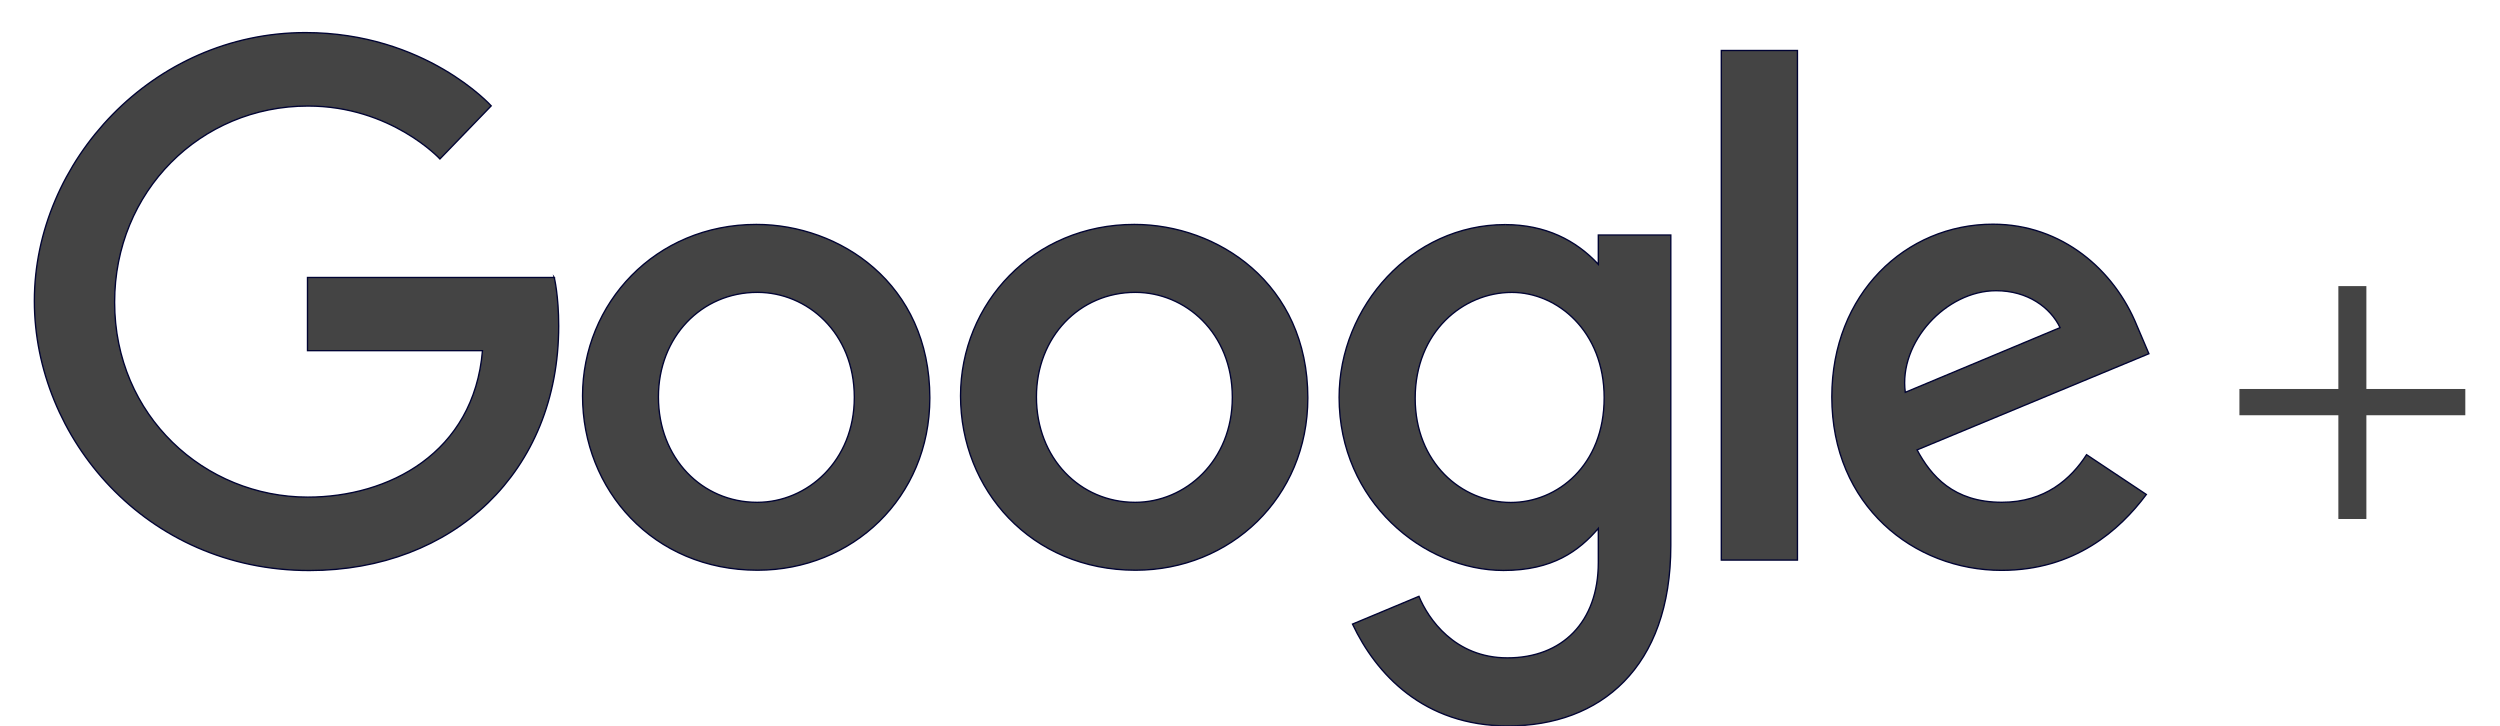
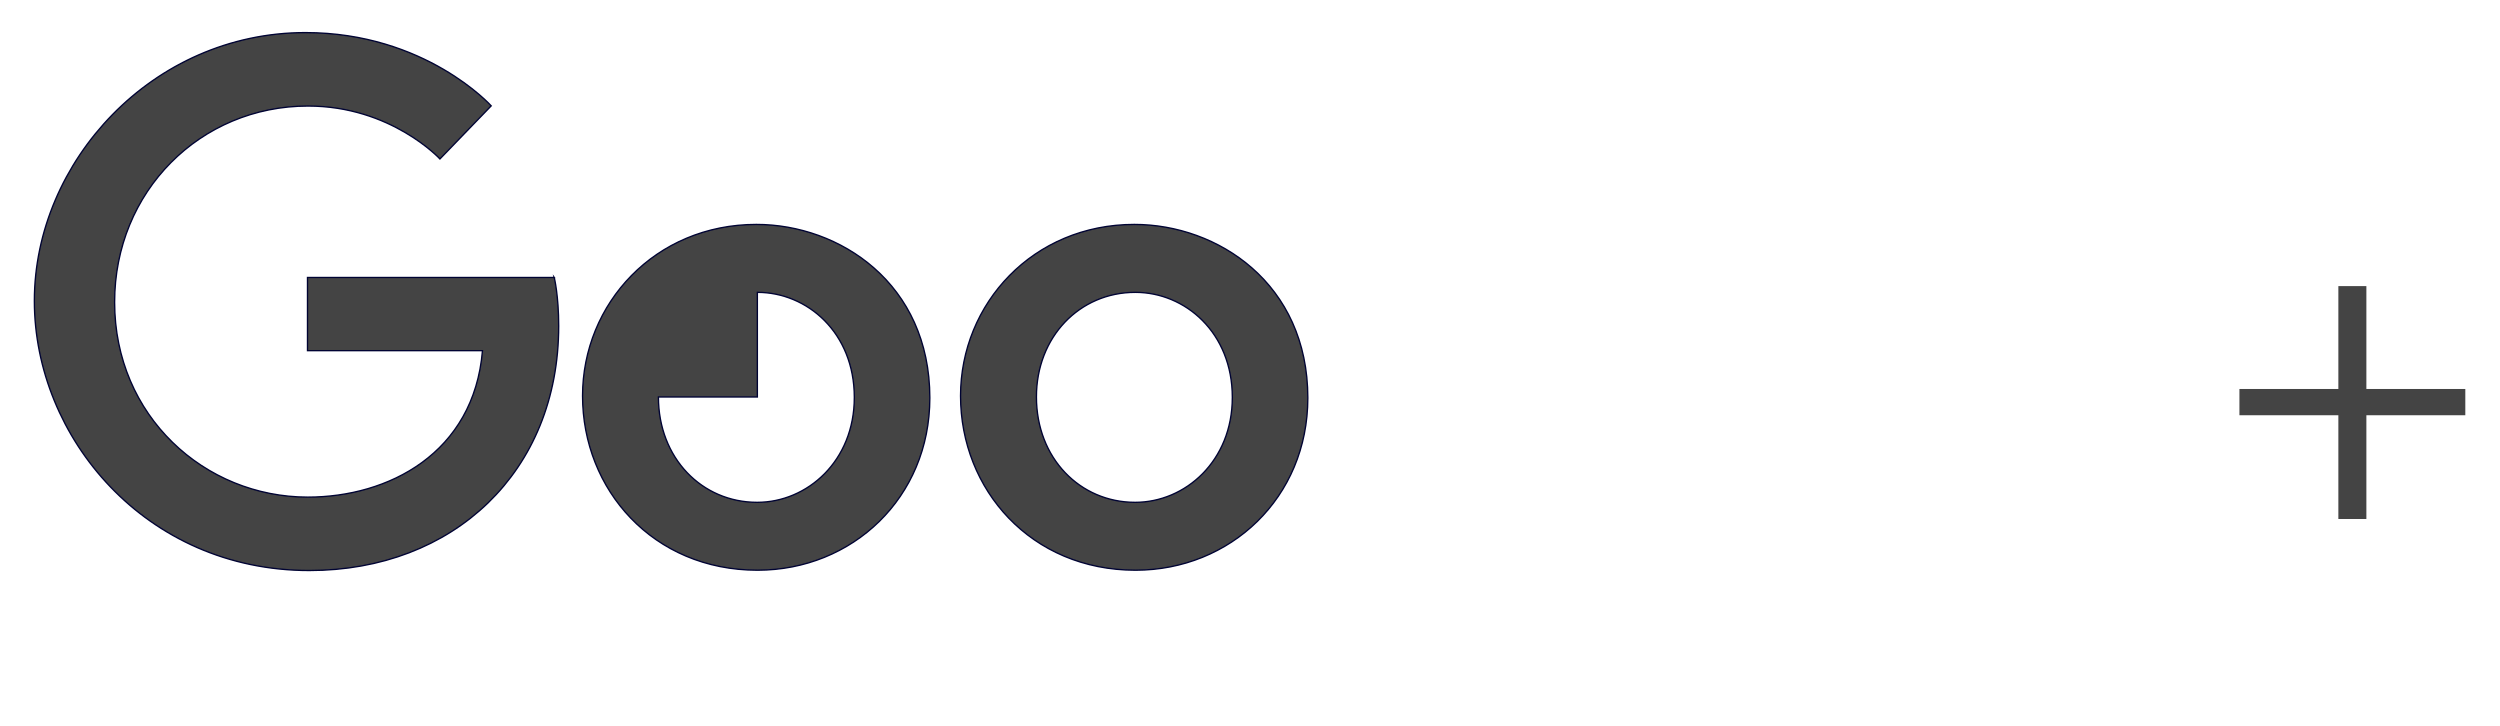
<svg xmlns="http://www.w3.org/2000/svg" version="1.1" id="Calque_1" x="0px" y="0px" width="1816px" height="527.312px" viewBox="88.5 748.5 1816 527.312" enable-background="new 88.5 748.5 1816 527.312" xml:space="preserve">
  <g id="Layer_x0020_1">
    <path fill="#444444" stroke="#000333" stroke-miterlimit="10" d="M491.097,950.046h-179.23v53.186h127.112   c-6.279,74.579-68.327,106.387-126.897,106.387c-74.933-0.003-140.322-58.96-140.322-141.596   c0-80.503,62.333-142.498,140.486-142.498c60.298,0,95.828,38.439,95.828,38.439l37.238-38.565c0,0-47.796-53.21-134.971-53.21   c-111.006-0.001-196.88,93.688-196.88,194.883c0,99.16,80.779,195.853,199.71,195.853   c104.601-0.002,181.166-71.655,181.166-177.617c0-22.354-3.245-35.273-3.245-35.273L491.097,950.046L491.097,950.046z" />
-     <path fill="#444444" stroke="#000333" stroke-miterlimit="10" d="M638.647,960.857c36.165,0,70.436,29.24,70.436,76.354   c0,46.116-34.125,76.189-70.603,76.189c-40.079-0.001-71.7-32.102-71.7-76.553c0-43.502,31.227-75.99,71.865-75.99H638.647   L638.647,960.857z M637.915,911.53c-73.544,0-126.248,57.494-126.248,124.553c0,68.046,51.12,126.613,127.111,126.613   c68.794-0.003,125.151-52.579,125.151-125.152C763.93,954.365,698.372,911.53,637.915,911.53L637.915,911.53z" />
+     <path fill="#444444" stroke="#000333" stroke-miterlimit="10" d="M638.647,960.857c36.165,0,70.436,29.24,70.436,76.354   c0,46.116-34.125,76.189-70.603,76.189c-40.079-0.001-71.7-32.102-71.7-76.553H638.647   L638.647,960.857z M637.915,911.53c-73.544,0-126.248,57.494-126.248,124.553c0,68.046,51.12,126.613,127.111,126.613   c68.794-0.003,125.151-52.579,125.151-125.152C763.93,954.365,698.372,911.53,637.915,911.53L637.915,911.53z" />
    <path fill="#444444" stroke="#000333" stroke-miterlimit="10" d="M913.221,960.857c36.172,0,70.441,29.24,70.441,76.354   c0,46.116-34.128,76.189-70.603,76.189c-40.079-0.001-71.699-32.102-71.699-76.553C841.36,993.345,872.589,960.857,913.221,960.857   L913.221,960.857z M912.491,911.53c-73.541,0-126.25,57.494-126.25,124.553c0.001,68.046,51.124,126.613,127.117,126.613   c68.788-0.003,125.146-52.579,125.146-125.152C1038.505,954.365,972.948,911.53,912.491,911.53L912.491,911.53z" />
-     <path fill="#444444" stroke="#000333" stroke-miterlimit="10" d="M1186.69,960.89c33.096,0,67.078,28.26,67.078,76.521   c0,49.05-33.912,76.086-67.81,76.086c-35.986-0.001-69.473-29.22-69.473-75.622C1116.487,989.662,1151.265,960.89,1186.69,960.89   L1186.69,960.89z M1181.803,911.661c-67.502,0-120.566,59.123-120.566,125.483c0,75.59,61.517,125.719,119.402,125.719   c35.791-0.003,54.825-14.209,68.878-30.517l0.002,24.763c0,43.325-26.313,69.274-66.021,69.274   c-38.354-0.001-57.6-28.522-64.282-44.71l-48.265,20.177c17.121,36.204,51.587,73.961,112.947,73.961   c67.116,0,118.271-42.274,118.271-130.935V919.212h-52.649v21.273c-16.189-17.447-38.331-28.821-67.719-28.821   C1181.802,911.663,1181.801,911.663,1181.803,911.661L1181.803,911.661z" />
-     <path fill="#444444" stroke="#000333" stroke-miterlimit="10" d="M1538.471,959.661c22.944,0,39.458,12.199,46.476,26.825   l-112.456,47.002C1467.641,997.099,1502.118,959.661,1538.471,959.661L1538.471,959.661z M1536.276,911.36   c-63.676,0-117.137,50.663-117.137,125.419c0.002,79.1,59.59,126.015,123.255,126.015c53.133,0,85.745-29.069,105.209-55.112   l-43.414-28.888c-11.265,17.484-30.098,34.572-61.529,34.572c-35.301-0.002-51.534-19.335-61.593-38.062l168.392-69.872   l-8.74-20.479c-16.274-40.099-54.219-73.586-104.435-73.586L1536.276,911.36L1536.276,911.36z" />
-     <polygon fill="#444444" stroke="#000333" stroke-miterlimit="10" points="1338.861,1155.341 1394.171,1155.341 1394.171,785.175    1338.861,785.175  " />
  </g>
  <g>
    <path fill="#444444" d="M1807.438,956.327v74.729h71.867v19.079h-71.867v75.364h-20.352v-75.364h-71.866v-19.079h71.866v-74.729   H1807.438z" />
  </g>
</svg>